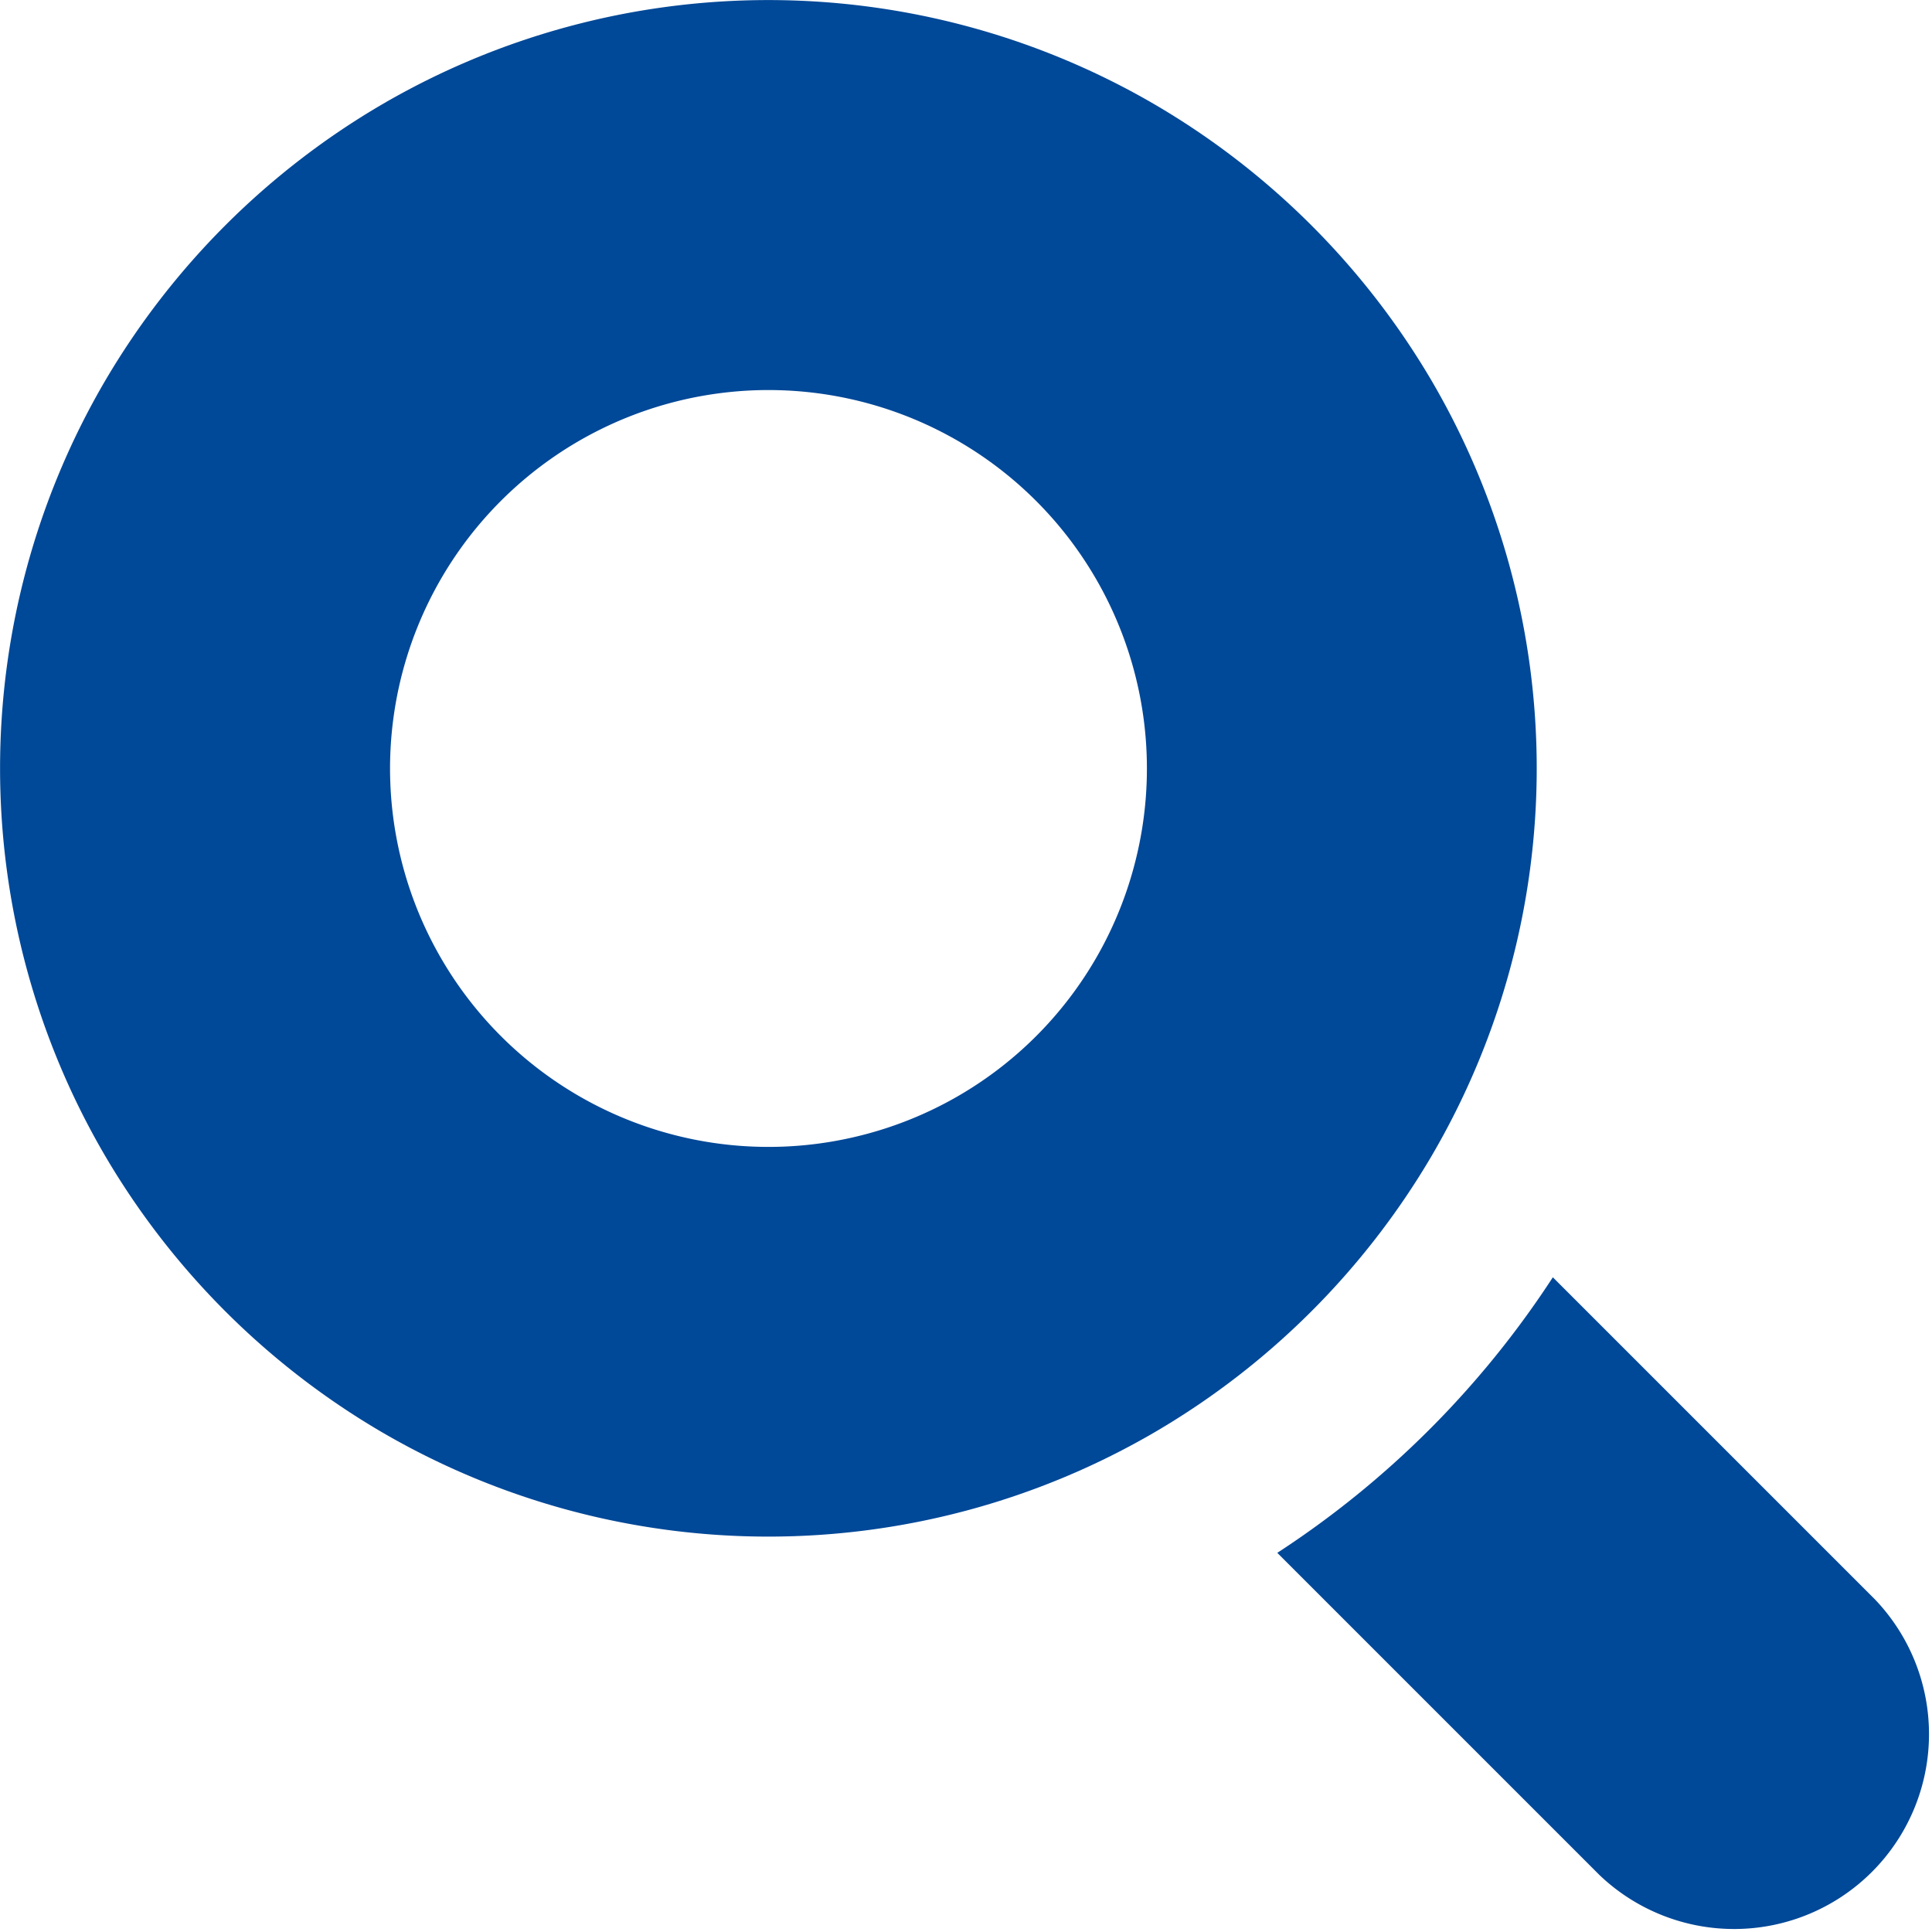
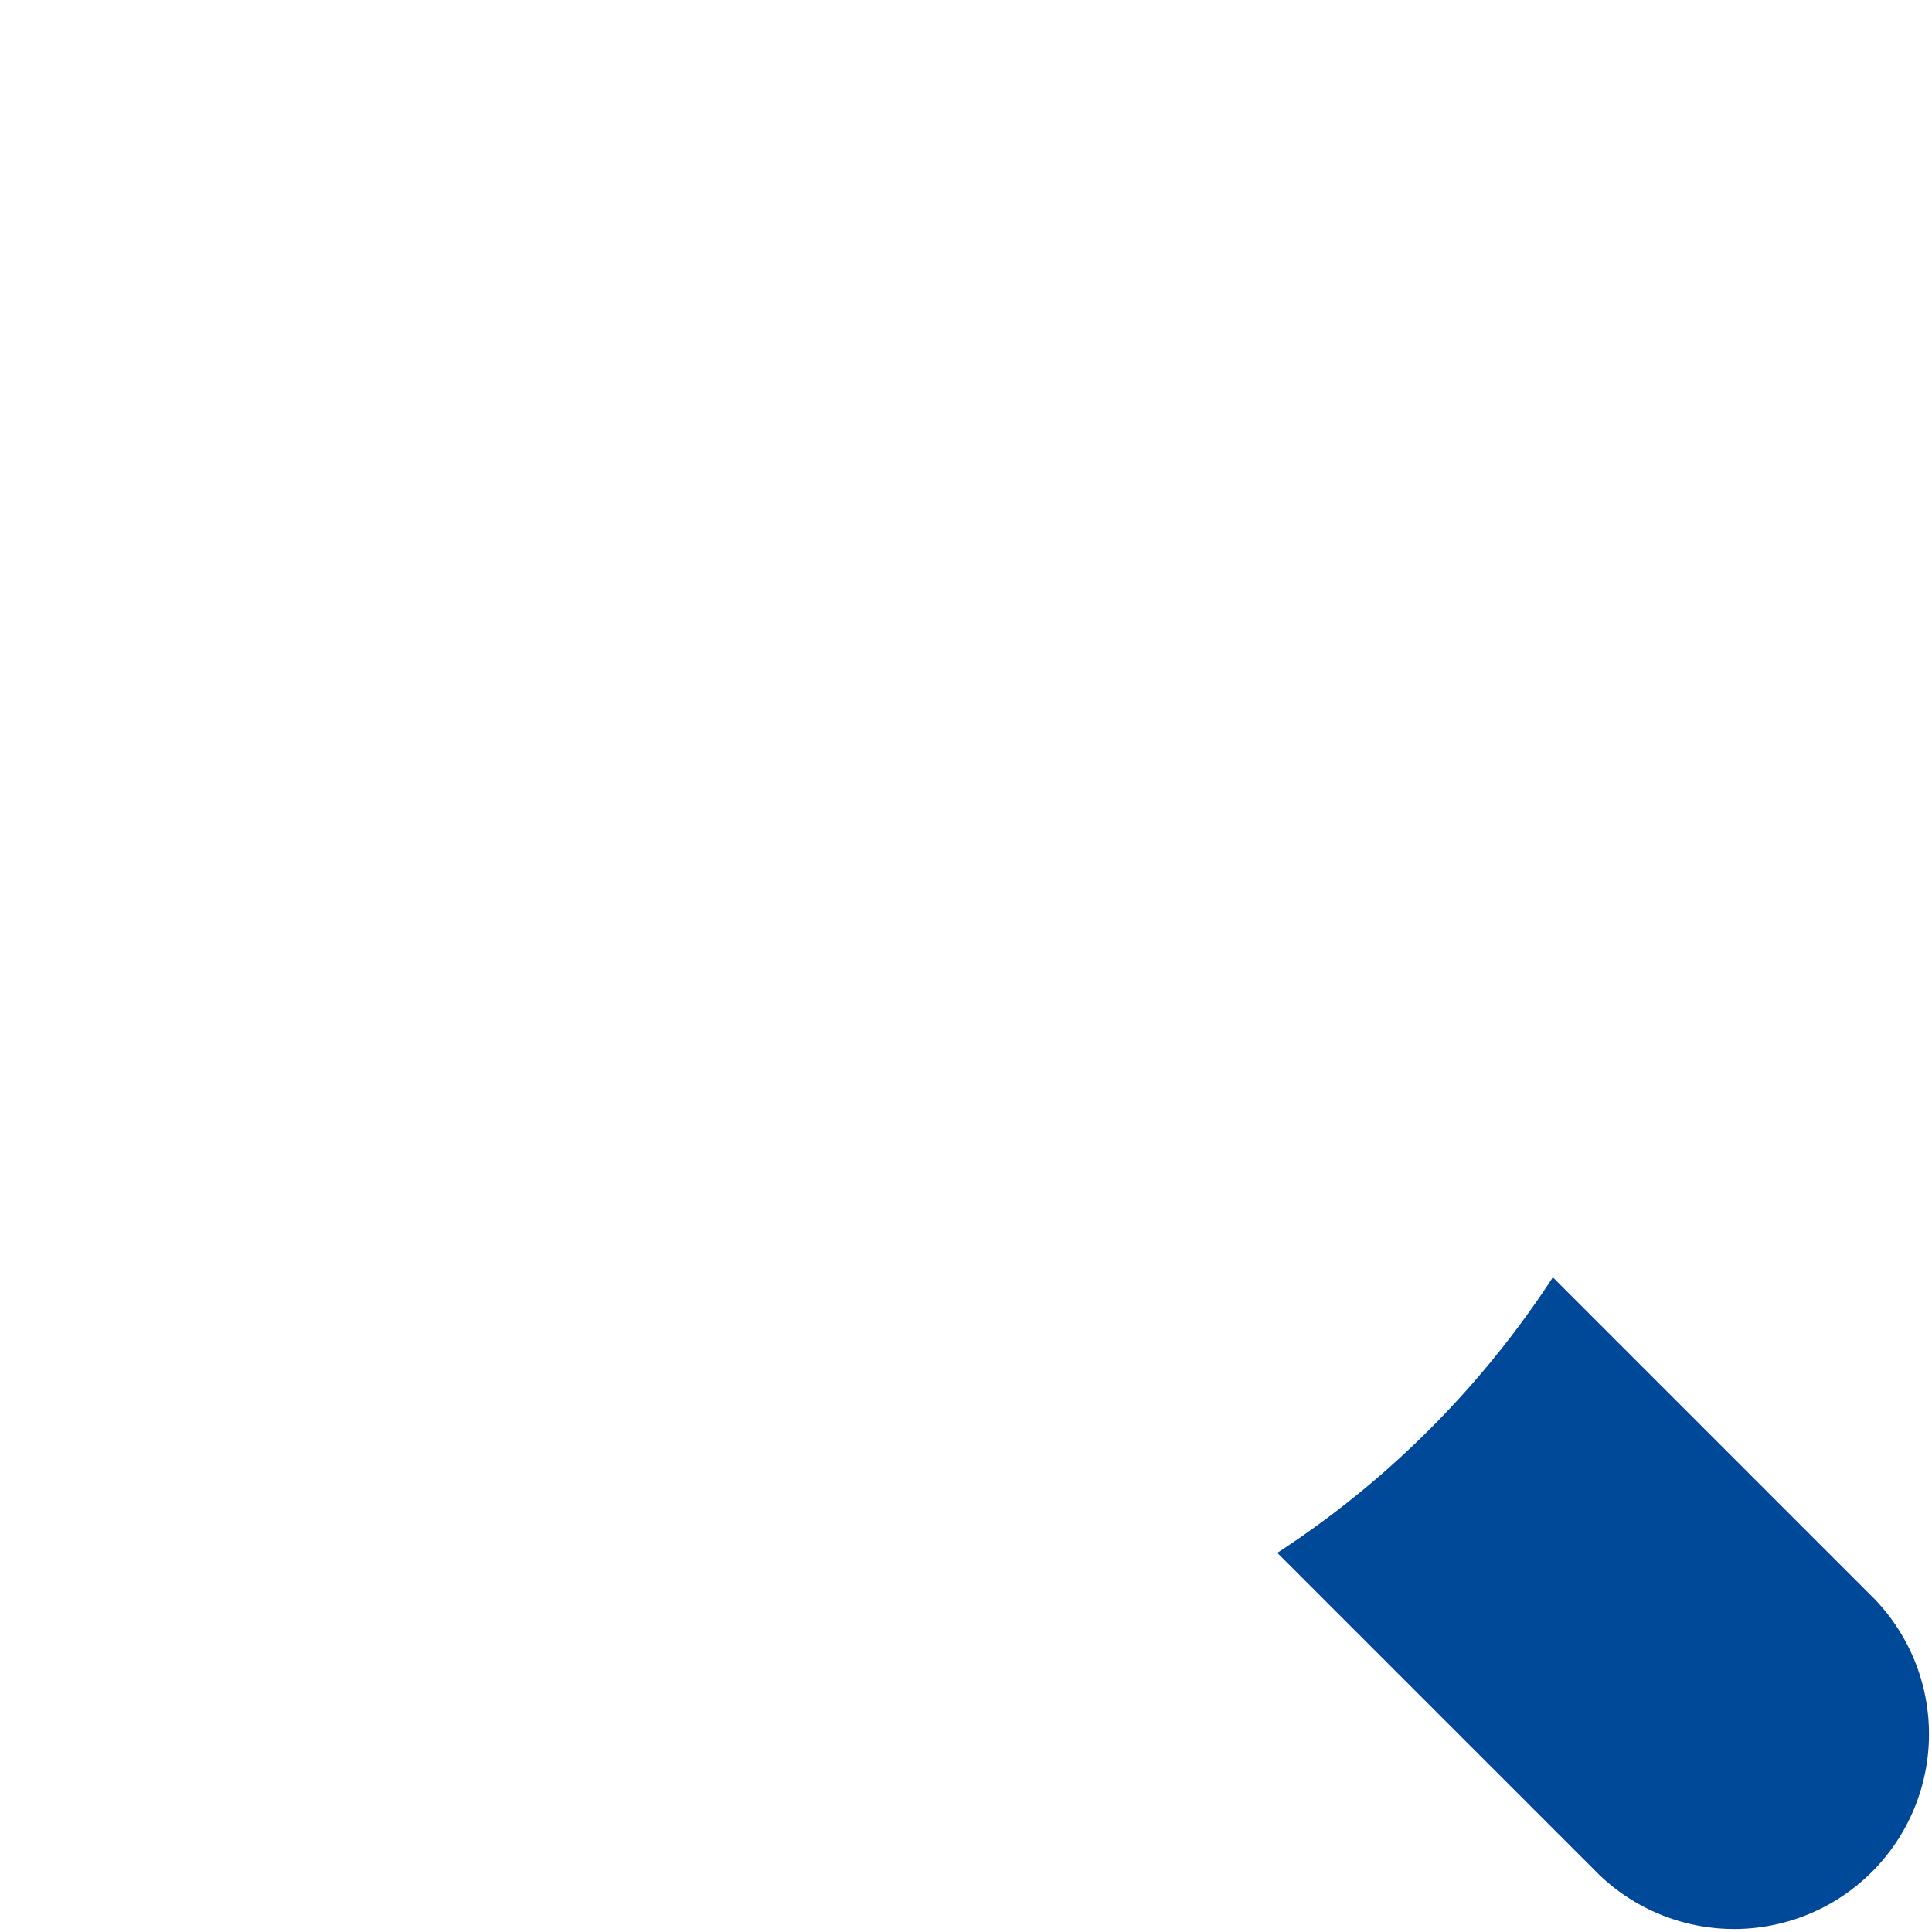
<svg xmlns="http://www.w3.org/2000/svg" id="検索用の虫眼鏡アイコン素材_その2" data-name="検索用の虫眼鏡アイコン素材 その2" width="16" height="16" viewBox="0 0 16 16">
-   <path id="パス_131171" data-name="パス 131171" d="M11.856,9.573a6.354,6.354,0,0,0,0-6.42A6.414,6.414,0,0,0,9.573.871a6.354,6.354,0,0,0-6.42,0A6.414,6.414,0,0,0,.871,3.153a6.354,6.354,0,0,0,0,6.42,6.414,6.414,0,0,0,2.282,2.282,6.354,6.354,0,0,0,6.42,0A6.414,6.414,0,0,0,11.856,9.573ZM7.123,9.405A3.134,3.134,0,1,1,9.405,7.123,3.129,3.129,0,0,1,7.123,9.405Z" fill="#004898" />
  <path id="パス_131172" data-name="パス 131172" d="M343.428,341.148l-2.667-2.667a7.8,7.8,0,0,1-2.282,2.282l2.667,2.667a1.614,1.614,0,0,0,2.282-2.282Z" transform="translate(-327.901 -327.903)" fill="#004898" />
</svg>